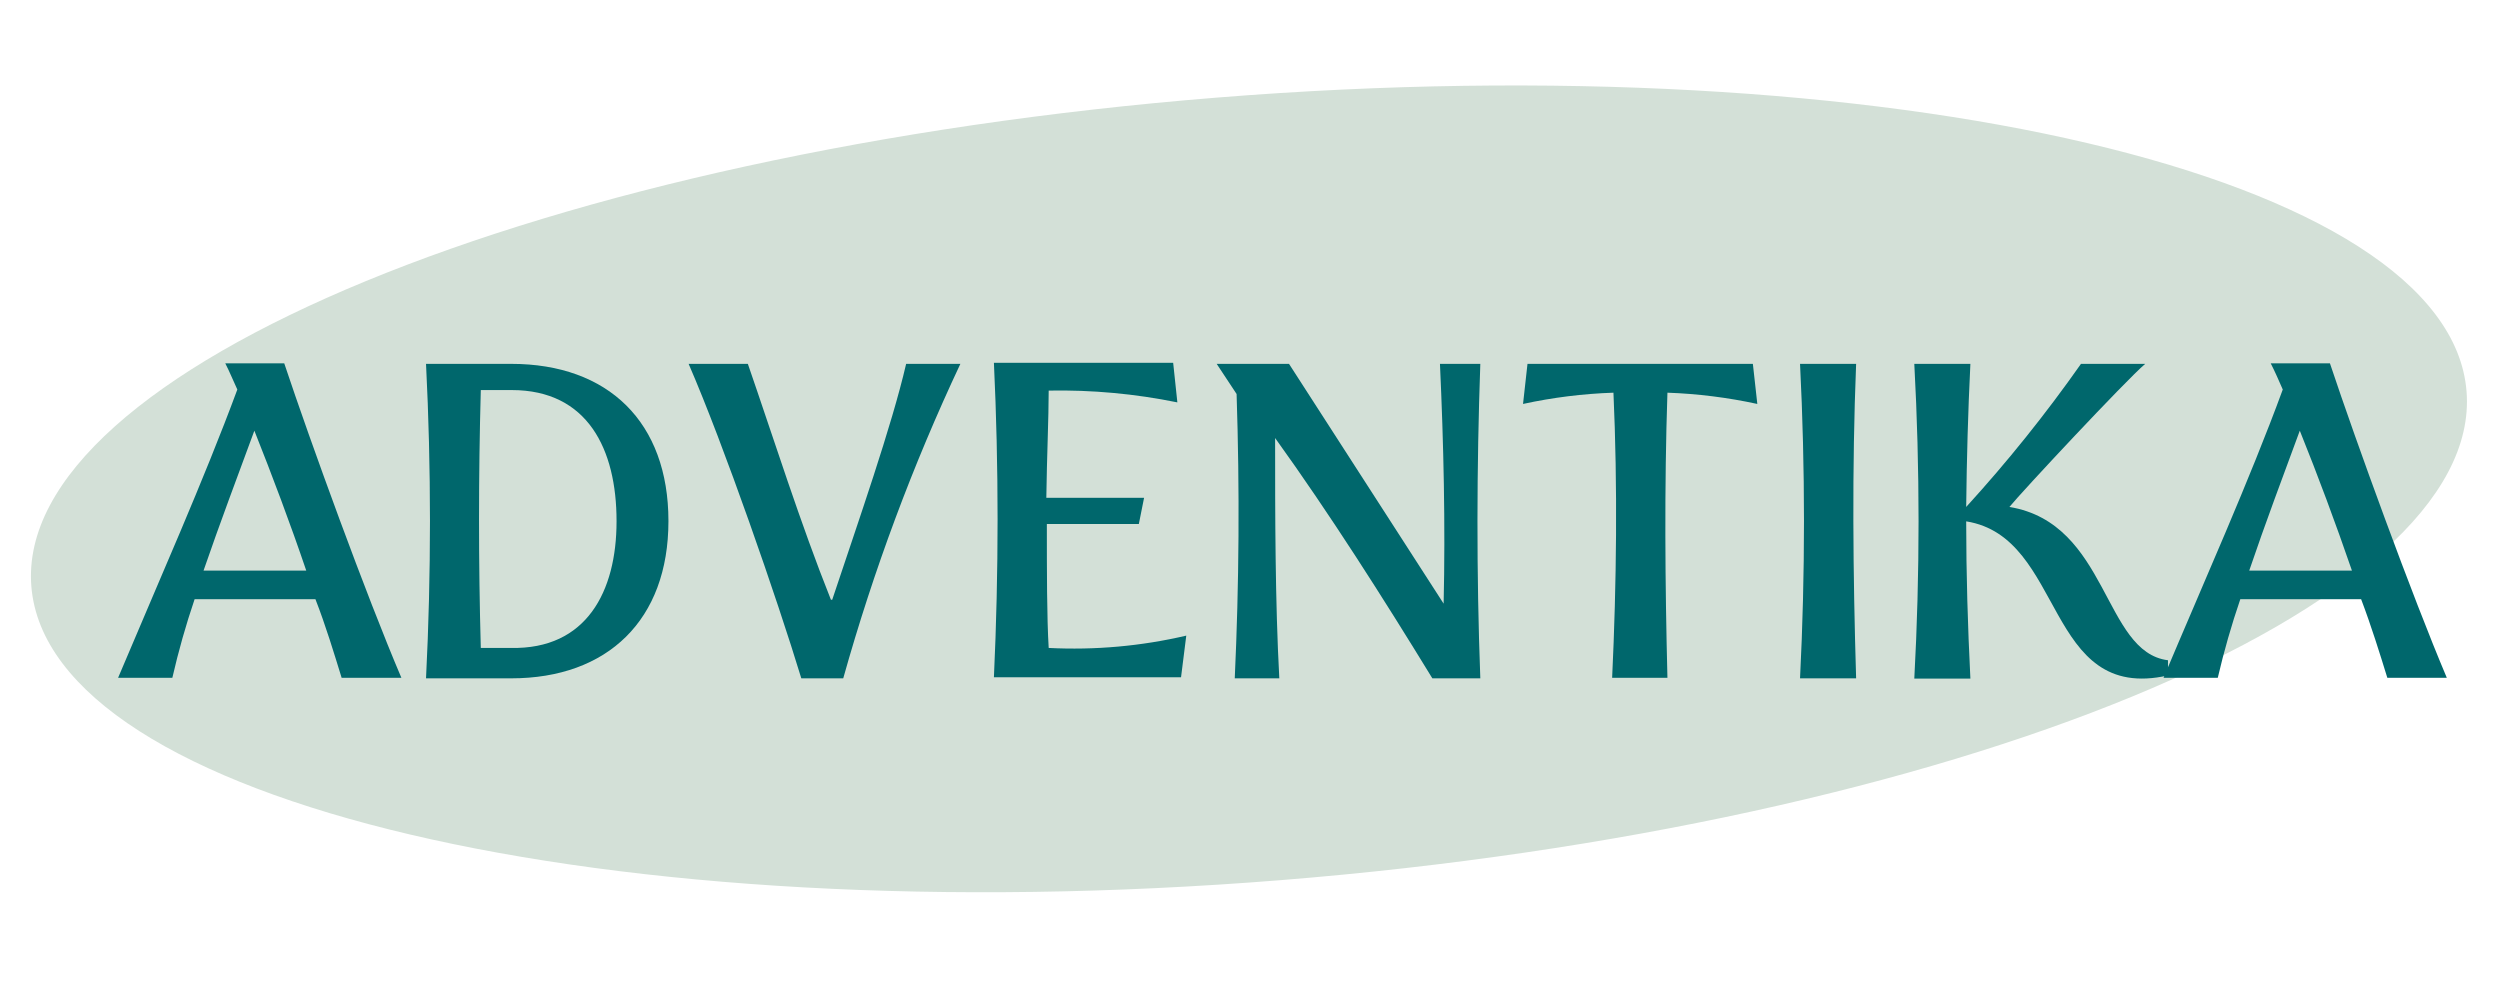
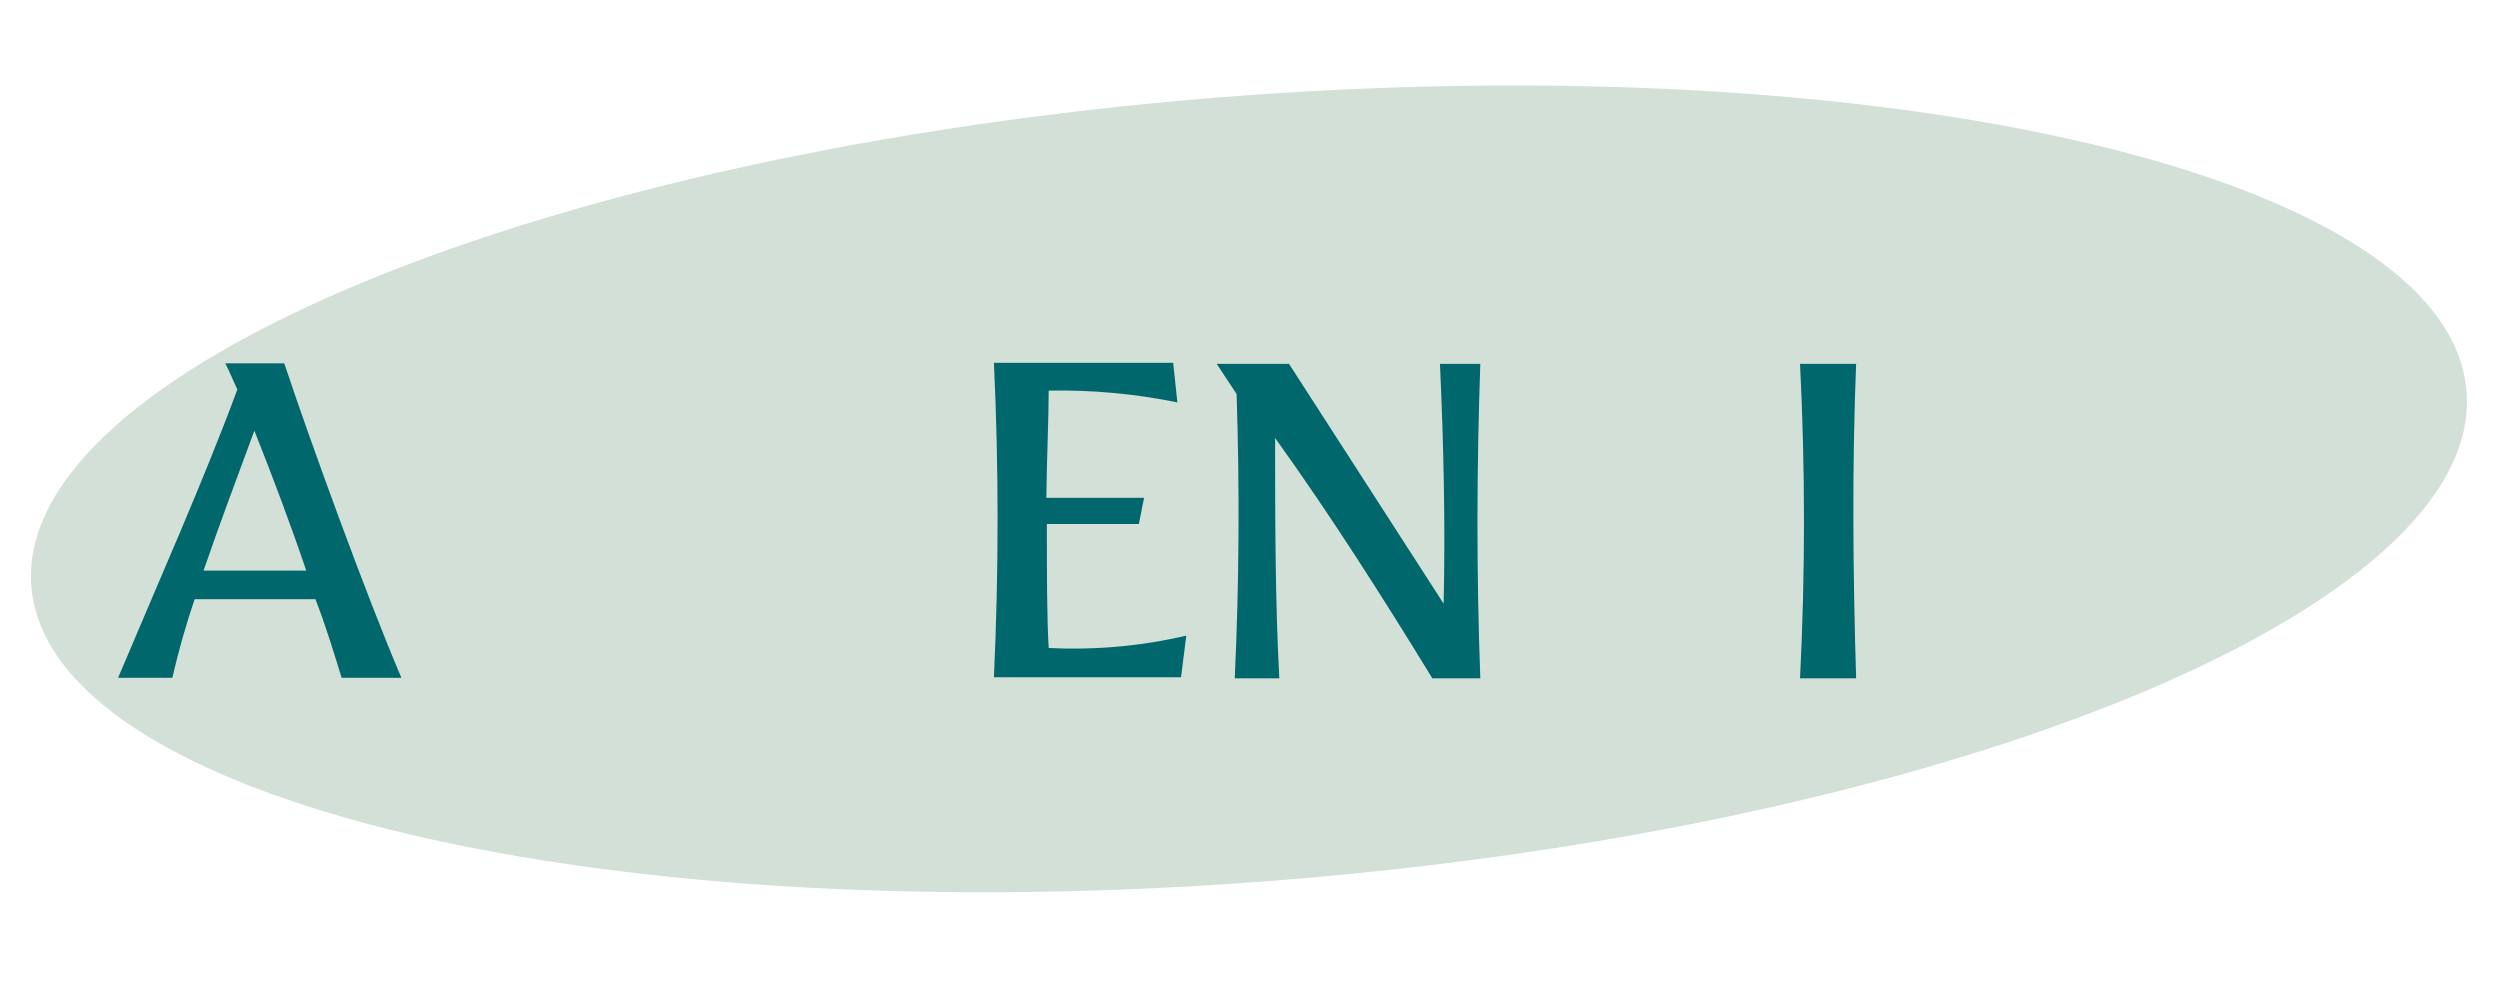
<svg xmlns="http://www.w3.org/2000/svg" width="348" height="137" viewBox="0 0 348 137" fill="none">
  <path d="M178.217 122.522C271.823 115.023 345.753 84.556 343.343 54.472C340.933 24.388 263.096 6.079 169.49 13.577C75.883 21.076 1.954 51.543 4.364 81.627C6.774 111.711 84.61 130.02 178.217 122.522Z" fill="#D3E0D7" />
  <path d="M33.036 54.223C32.453 52.983 31.979 51.779 31.358 50.575H39.566C43.214 61.519 50.985 82.896 55.873 94.351H47.556C46.498 90.922 45.33 87.055 43.907 83.407H27.09C25.872 87 24.838 90.653 23.989 94.351H16.438C21.983 81.182 28.404 66.772 33.036 54.223ZM35.408 59.95C33.219 65.897 30.592 72.864 28.331 79.431H42.631C40.405 72.864 37.888 66.189 35.408 59.95Z" fill="#00676C" />
-   <path d="M59.303 50.649H71.159C84.693 50.649 93.047 58.784 93.047 72.537C93.047 86.29 84.583 94.425 71.159 94.425H59.303C60.035 79.842 60.035 65.232 59.303 50.649ZM85.824 72.537C85.824 62.541 81.811 54.297 71.232 54.297H66.927C66.599 66.335 66.599 78.337 66.927 90.193H71.122C81.628 90.412 85.824 82.35 85.824 72.573V72.537Z" fill="#00676C" />
-   <path d="M95.855 50.649H104.1C107.748 61.192 111.396 72.792 115.664 83.481H115.846C119.494 72.537 124.127 59.331 126.134 50.649H133.685C127.045 64.763 121.591 79.406 117.378 94.425H111.542C108.222 83.481 100.744 61.885 95.855 50.649Z" fill="#00676C" />
  <path d="M165.129 88.479L164.4 94.279H138.353C139.034 79.541 139.034 64.949 138.353 50.503H163.305L163.889 56.012C157.997 54.809 151.99 54.259 145.978 54.37C145.978 58.201 145.722 63.6 145.649 69.29H159.256L158.527 72.939H145.722C145.722 79.505 145.722 85.925 145.978 90.194C152.41 90.522 158.857 89.945 165.129 88.479Z" fill="#00676C" />
  <path d="M172.134 54.844L169.361 50.649H179.43L200.953 84.028C201.208 73.084 200.953 61.775 200.442 50.649H206.06C205.549 65.058 205.513 79.833 206.06 94.425H199.384C192.526 83.225 185.084 71.515 177.496 60.973C177.496 71.625 177.496 83.627 178.08 94.425H171.878C172.486 81.316 172.571 68.123 172.134 54.844Z" fill="#00676C" />
-   <path d="M224.592 54.662C220.358 54.804 216.146 55.329 212.006 56.23L212.627 50.649H243.999L244.619 56.23C240.504 55.336 236.316 54.811 232.107 54.662C231.669 67.831 231.778 81.219 232.107 94.352H224.41C225.03 81.183 225.176 67.648 224.592 54.662Z" fill="#00676C" />
  <path d="M250.565 50.649H258.372C257.788 65.241 257.934 79.833 258.372 94.425H250.565C251.298 79.842 251.298 65.232 250.565 50.649Z" fill="#00676C" />
-   <path d="M266.471 50.649H274.278C273.95 57.288 273.767 63.891 273.694 70.567C279.437 64.272 284.773 57.62 289.672 50.649H298.61C295.874 52.984 281.392 68.488 279.713 70.567C293.539 72.865 292.737 90.777 301.784 91.908V94.023C284.565 97.89 287.52 74.762 273.694 72.573C273.694 79.869 273.913 87.165 274.278 94.461H266.471C267.26 79.868 267.26 65.242 266.471 50.649Z" fill="#00676C" />
-   <path d="M317.761 54.223C317.214 52.983 316.703 51.779 316.083 50.575H324.327C327.975 61.519 335.745 82.896 340.597 94.351H332.316C331.258 90.922 330.054 87.055 328.668 83.407H311.851C310.622 87 309.575 90.653 308.714 94.351H301.162C306.707 81.182 313.164 66.772 317.761 54.223ZM320.132 59.95C317.943 65.897 315.317 72.864 313.091 79.431H327.391C325.13 72.864 322.649 66.189 320.132 59.95Z" fill="#00676C" />
</svg>